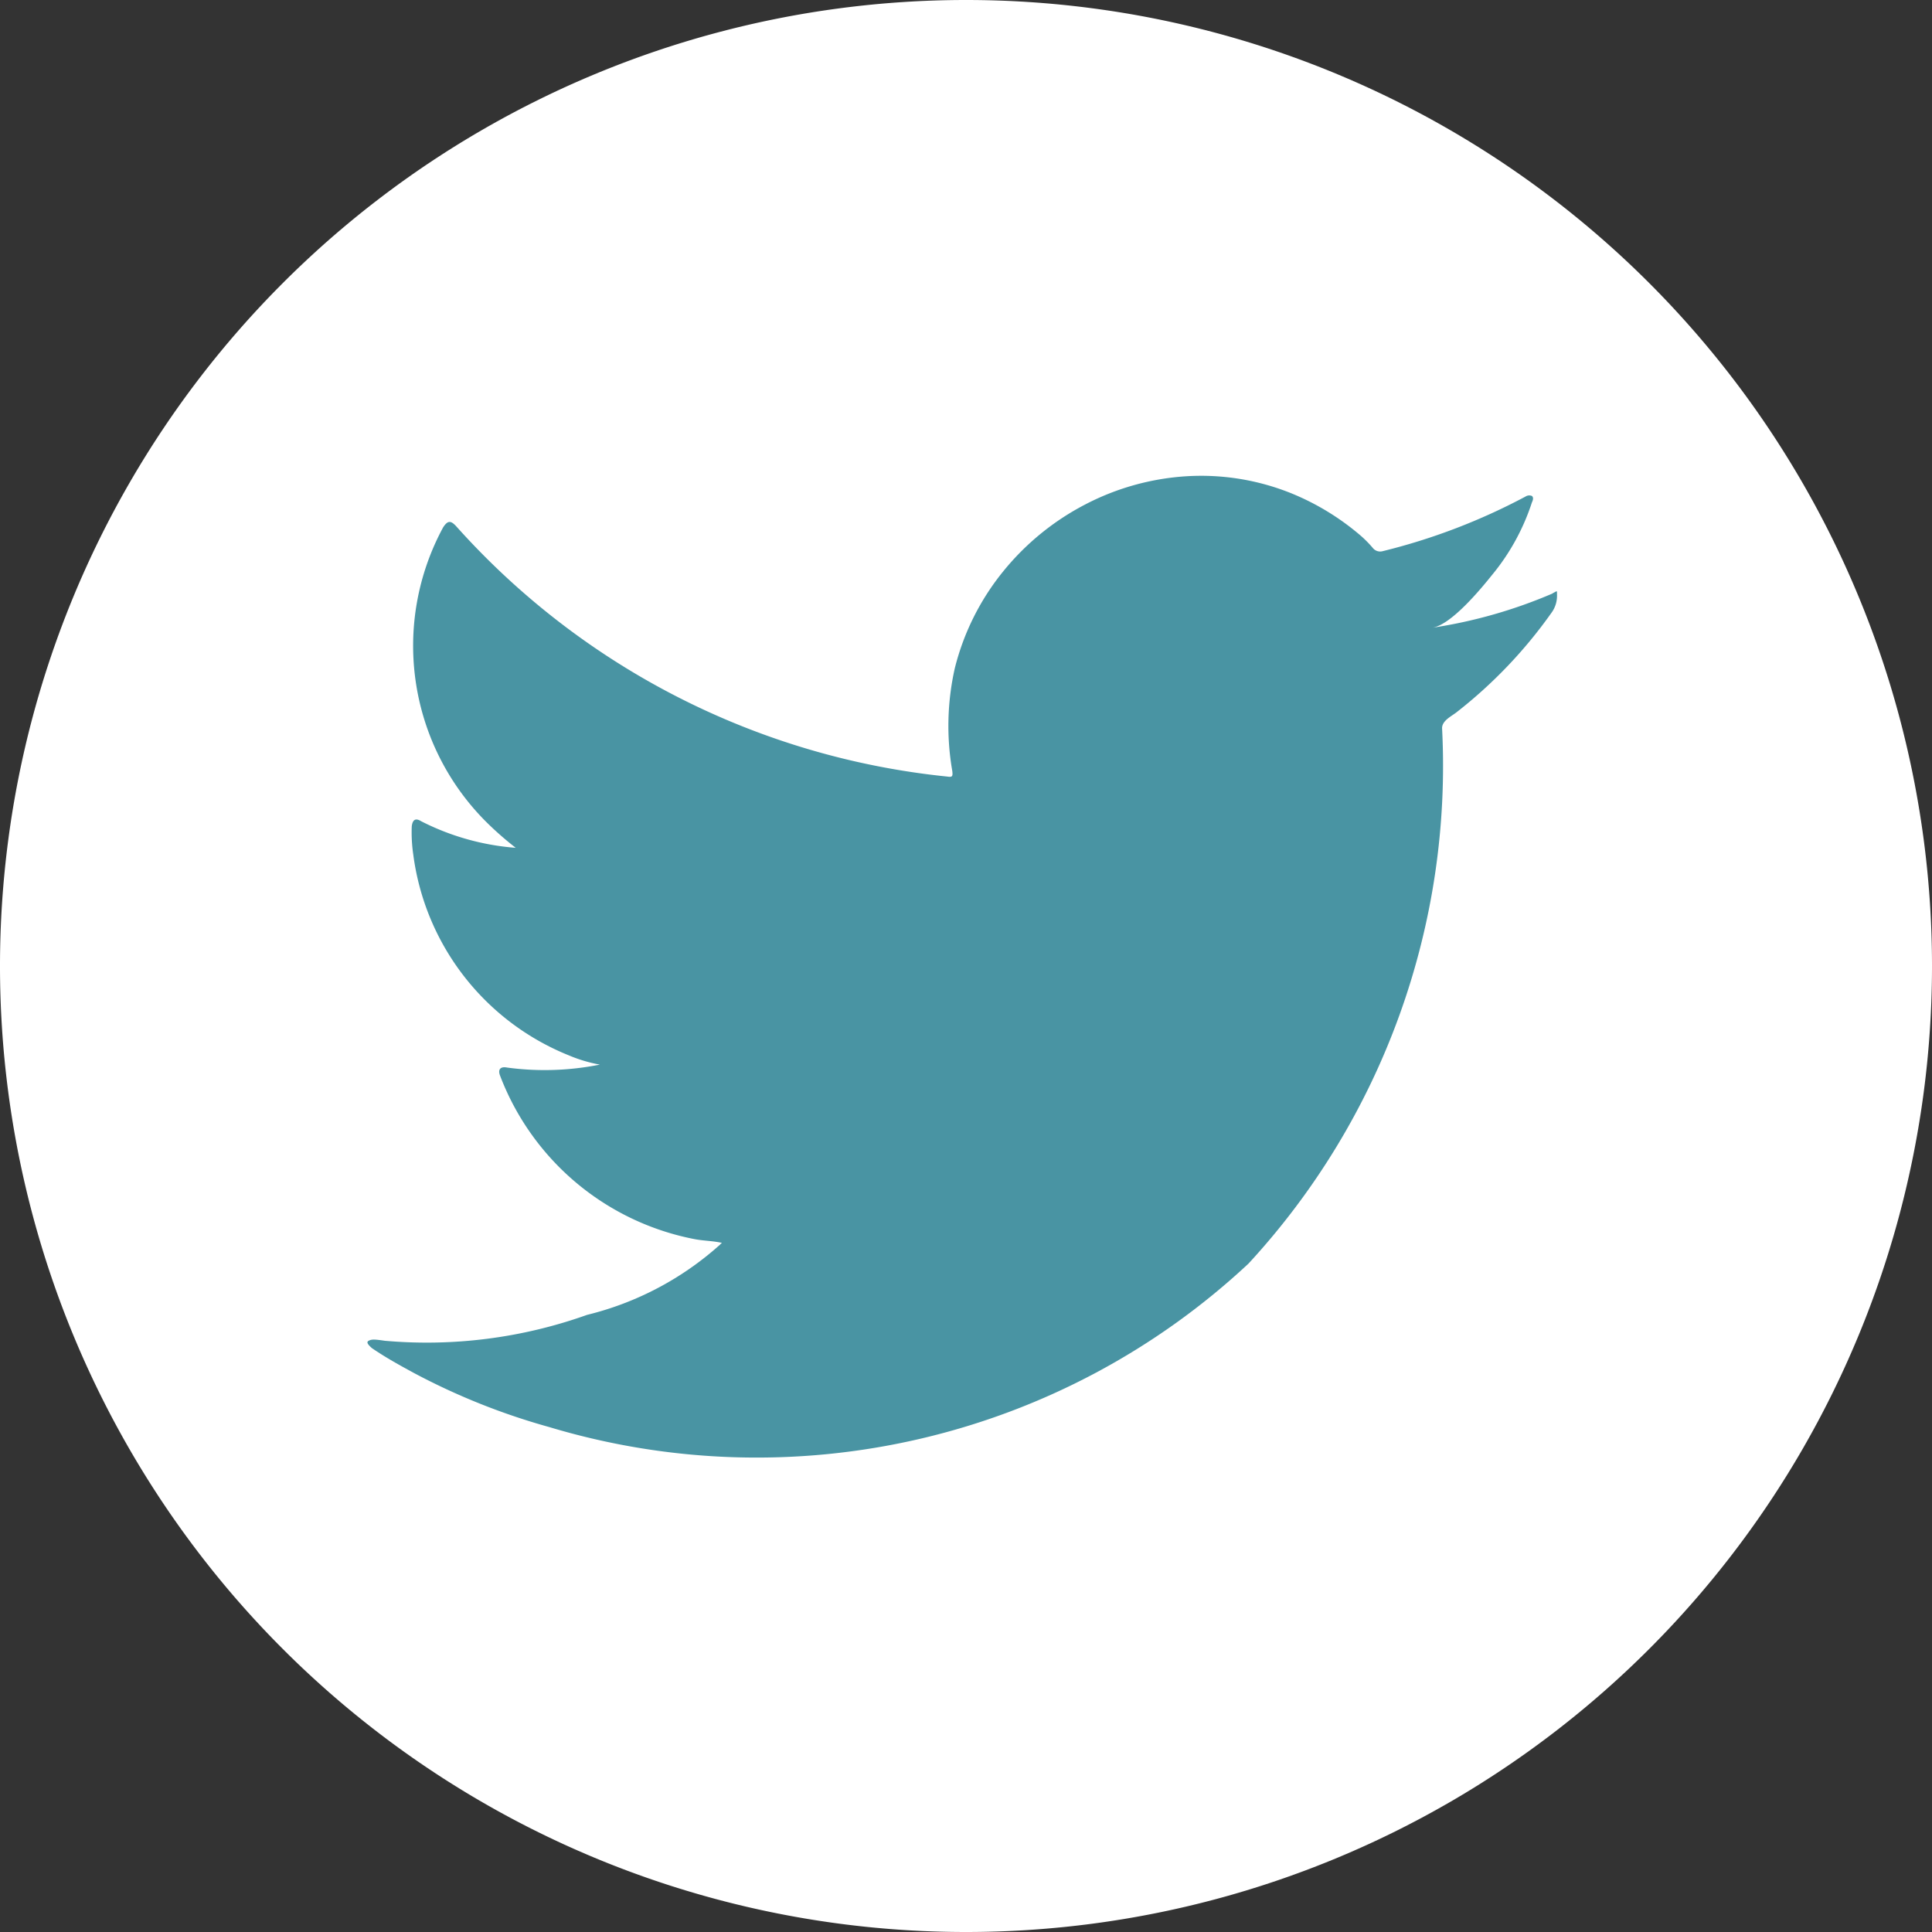
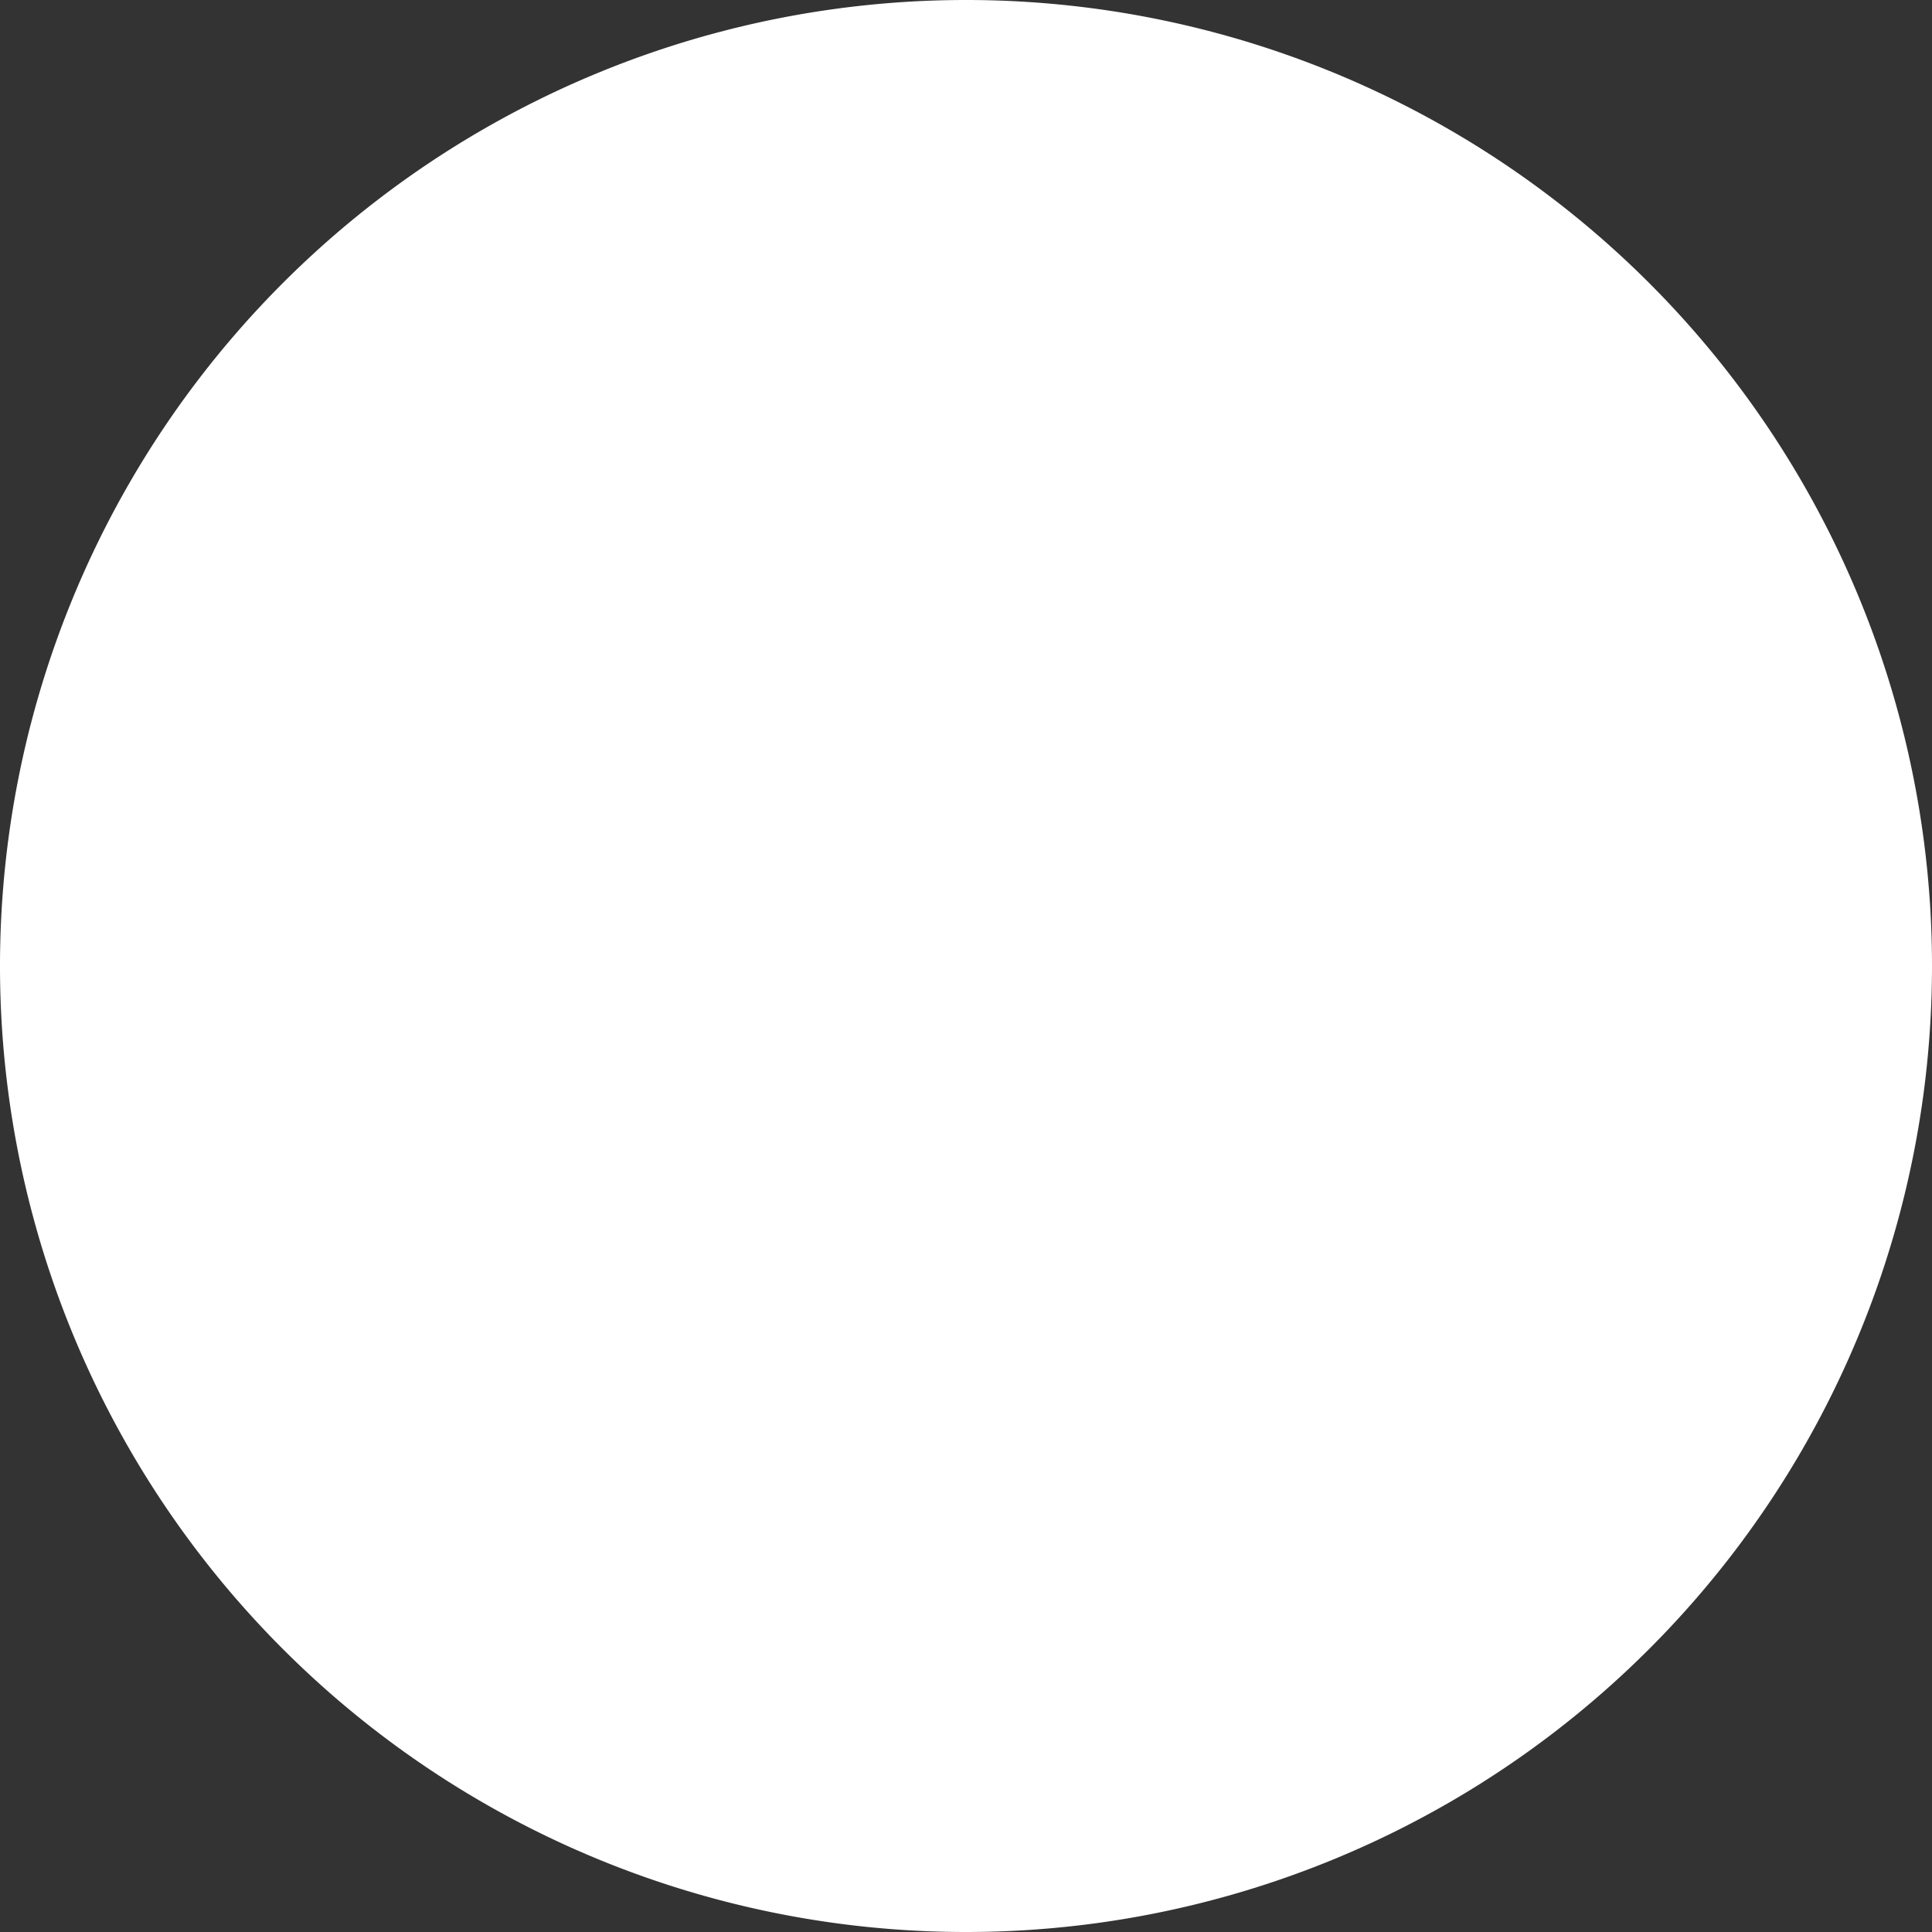
<svg xmlns="http://www.w3.org/2000/svg" width="20.443" height="20.443" viewBox="0 0 20.443 20.443">
  <rect x="0" y="0" width="20.443" height="20.443" fill="#333333" stroke="none" />
  <g id="Group_628" data-name="Group 628" transform="translate(-511 -2502.987)">
    <g id="Group_13" data-name="Group 13" transform="translate(511 2502.987)">
      <path id="Path_11" data-name="Path 11" d="M-59.772-29.886A10.221,10.221,0,0,1-69.993-19.664,10.221,10.221,0,0,1-80.215-29.886,10.222,10.222,0,0,1-69.993-40.107,10.221,10.221,0,0,1-59.772-29.886" transform="translate(80.215 40.107)" fill="#fff" />
    </g>
    <g id="Group_14" data-name="Group 14" transform="translate(514.887 2508.023)">
-       <path id="Path_12" data-name="Path 12" d="M-36.673-3.634a5.177,5.177,0,0,1-1.272.363c.2-.034.507-.405.628-.556a2.341,2.341,0,0,0,.424-.771c.011-.022.019-.05,0-.067a.073.073,0,0,0-.068.006,6.508,6.508,0,0,1-1.511.578.1.1,0,0,1-.1-.028,1.212,1.212,0,0,0-.132-.135,2.678,2.678,0,0,0-.732-.448,2.55,2.55,0,0,0-1.123-.181,2.676,2.676,0,0,0-1.065.3,2.743,2.743,0,0,0-.859.7A2.637,2.637,0,0,0-43-2.842a2.781,2.781,0,0,0-.027,1.085c.008.061,0,.069-.053.061a8.068,8.068,0,0,1-5.191-2.643c-.061-.069-.094-.069-.143.006a2.632,2.632,0,0,0,.449,3.11c.1.1.206.193.319.281a2.645,2.645,0,0,1-1-.281c-.061-.038-.091-.016-.1.053a1.61,1.61,0,0,0,.016.3,2.662,2.662,0,0,0,1.641,2.122,1.555,1.555,0,0,0,.333.1,2.973,2.973,0,0,1-.982.031c-.072-.014-.1.022-.072.09A2.763,2.763,0,0,0-45.746,3.2c.094.017.187.017.281.038-.006.008-.011.008-.017.017A3.267,3.267,0,0,1-46.891,4a5.05,5.05,0,0,1-2.141.274c-.115-.017-.139-.016-.17,0s0,.047.033.077c.146.1.295.182.446.264a7.054,7.054,0,0,0,1.431.572,7.623,7.623,0,0,0,7.4-1.73,7.765,7.765,0,0,0,2.048-5.665c0-.081.1-.126.154-.169a4.98,4.98,0,0,0,1-1.047.305.305,0,0,0,.062-.2v-.011c0-.033,0-.023-.047,0" transform="translate(49.216 4.877)" fill="#4994a3" />
-     </g>
+       </g>
  </g>
</svg>